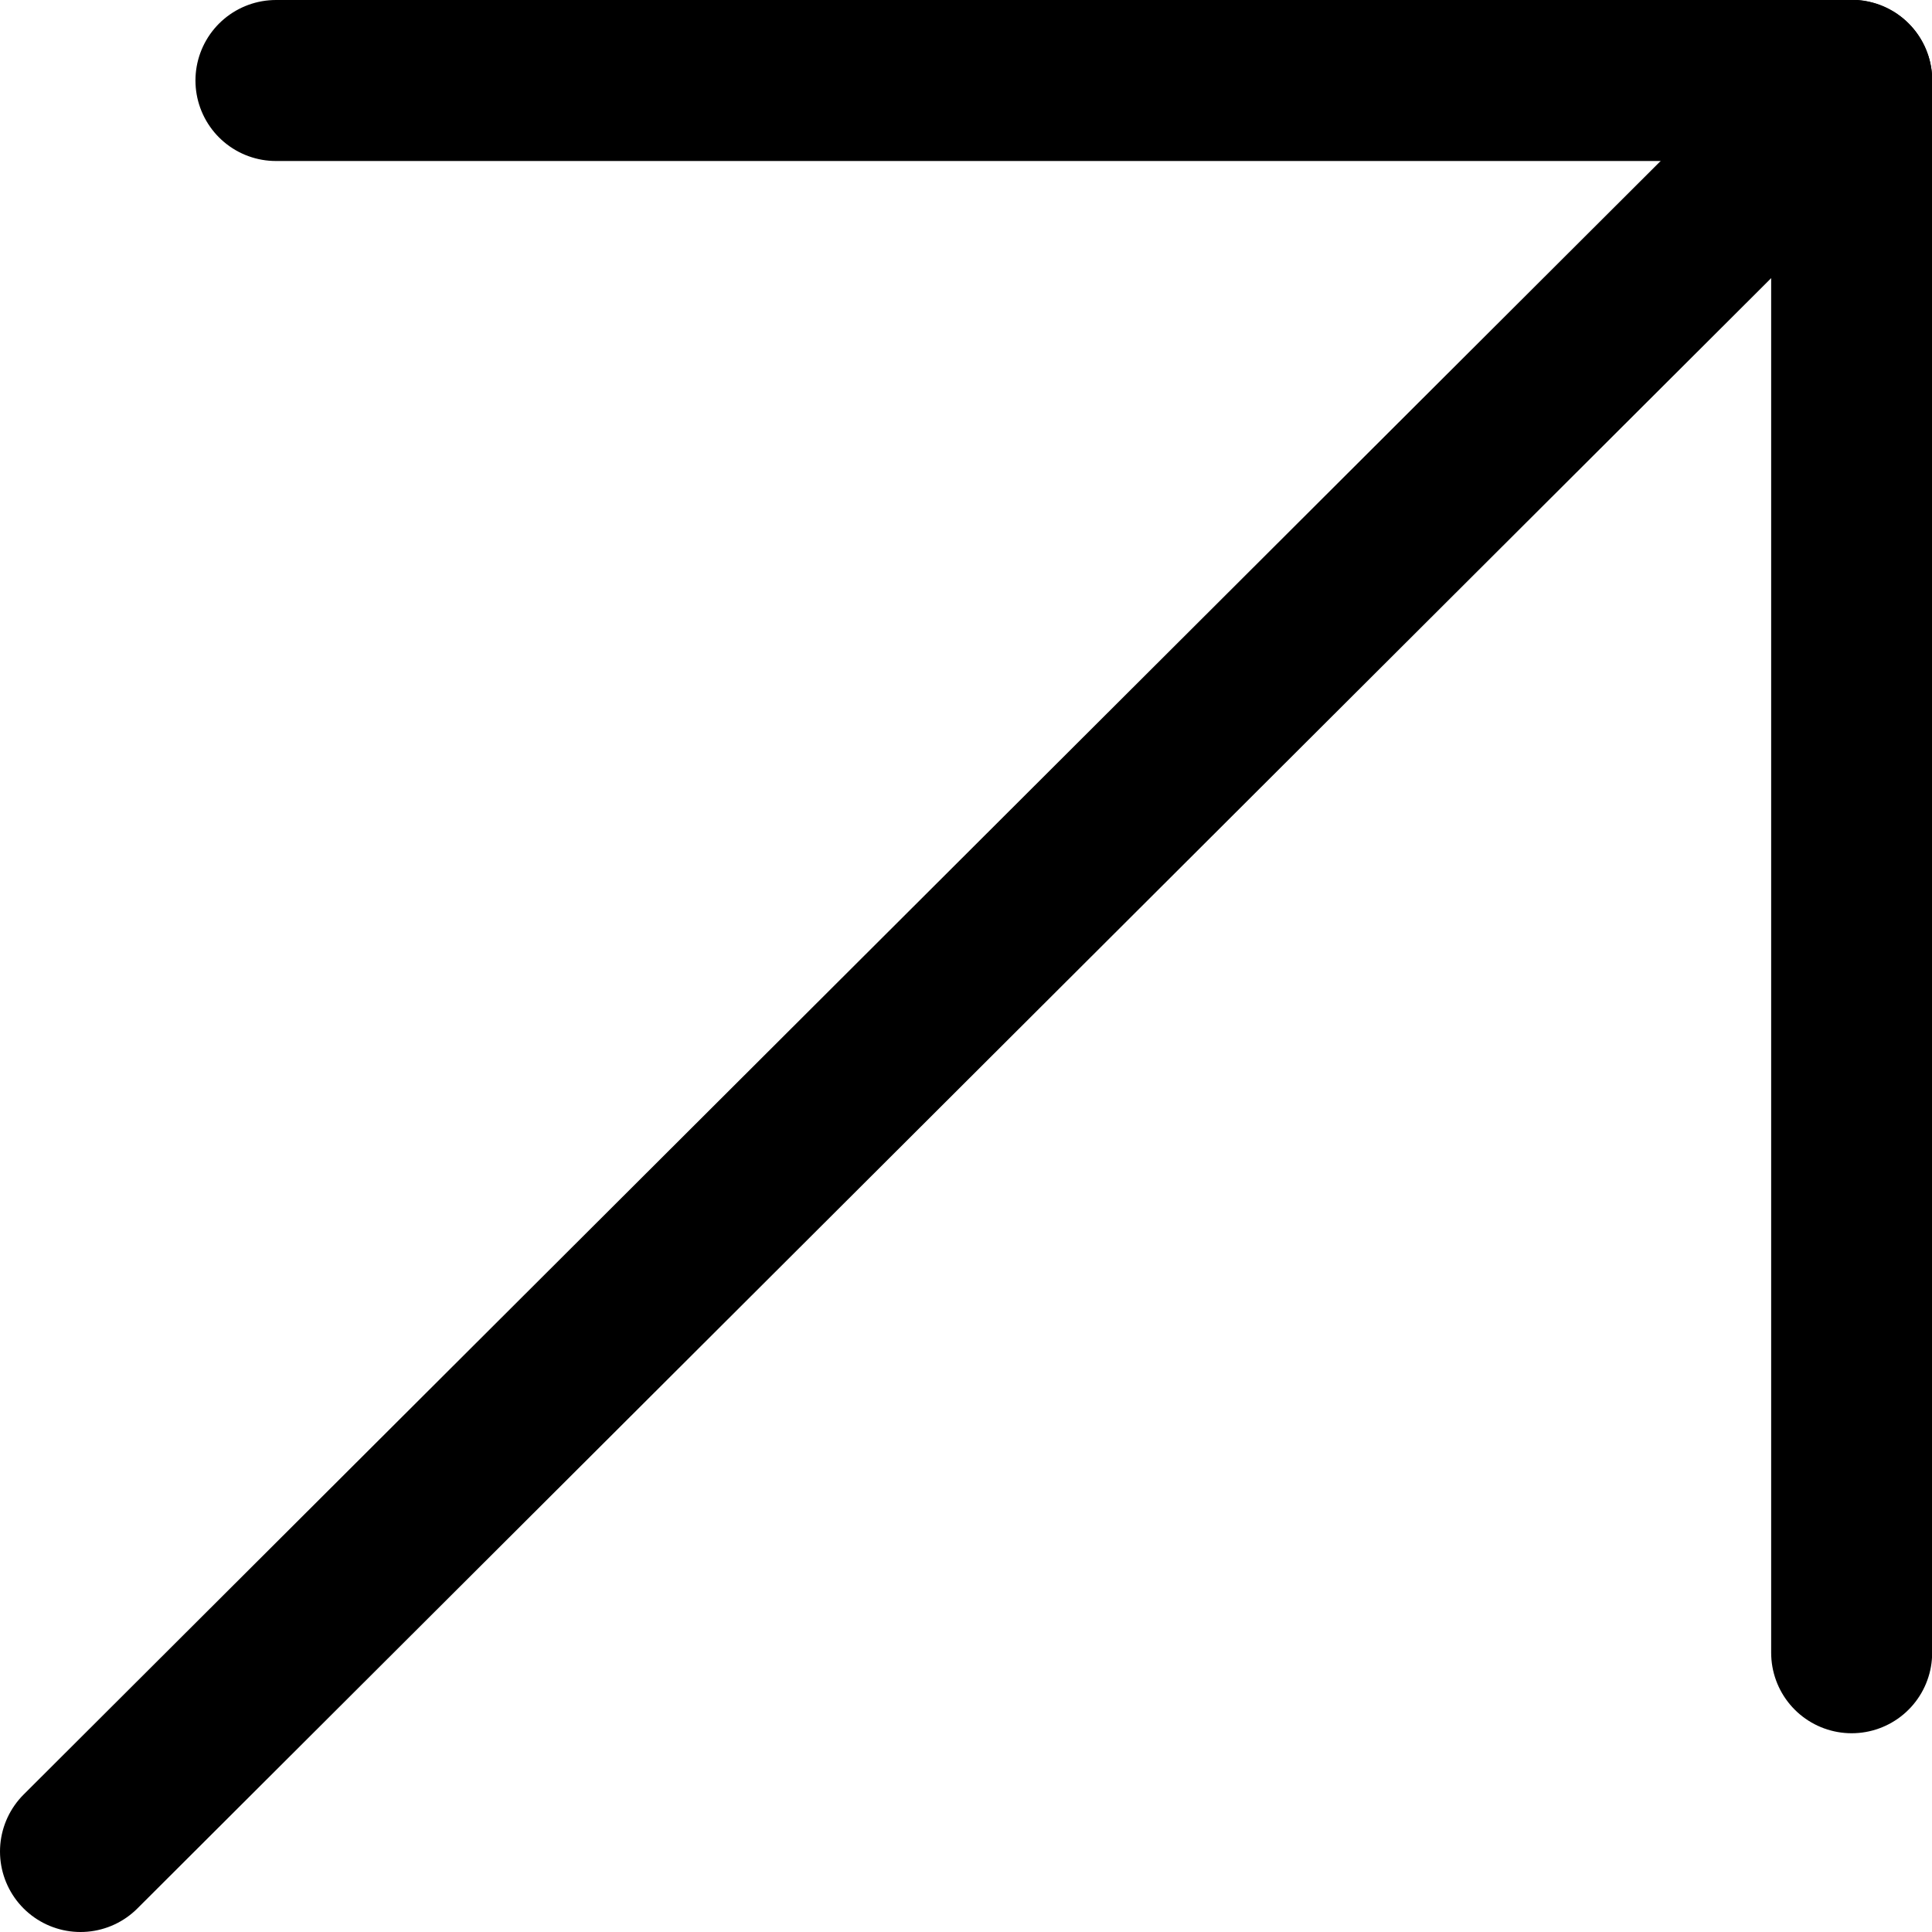
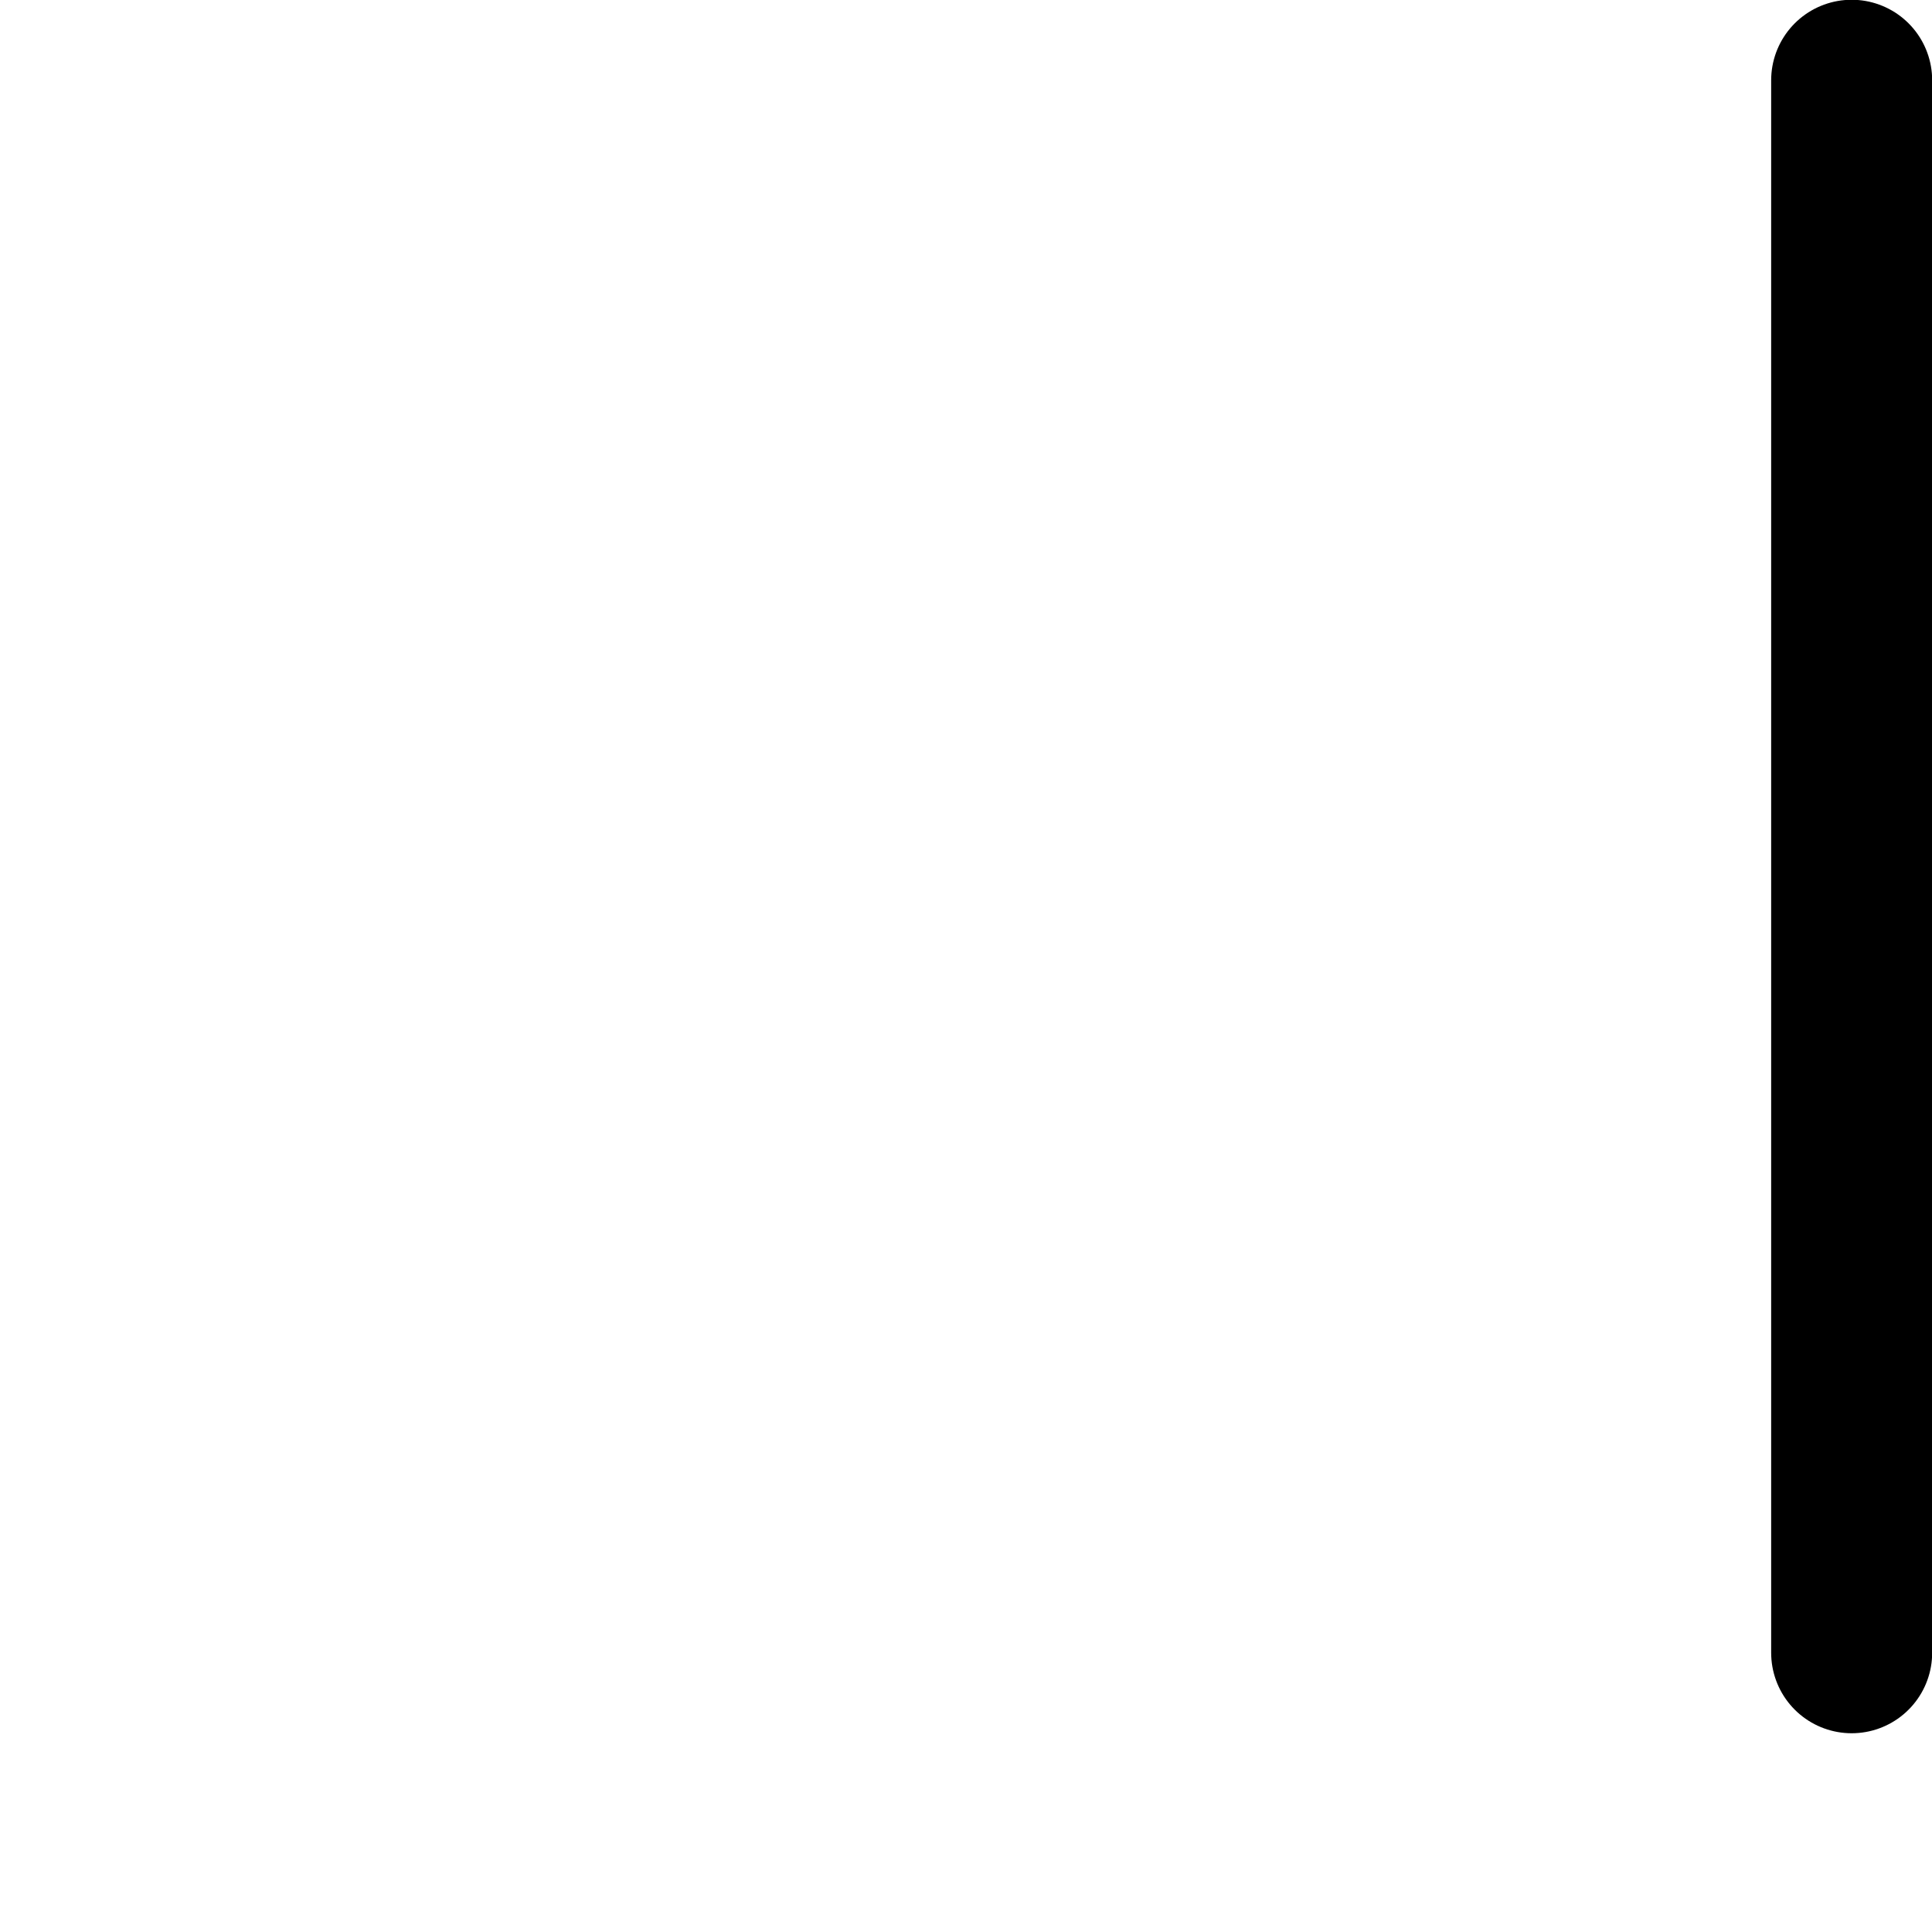
<svg xmlns="http://www.w3.org/2000/svg" width="24" height="24" viewBox="0 0 24 24" fill="none">
-   <path d="M1 23L21.707 2.337" stroke="black" stroke-width="2" stroke-linecap="round" />
-   <path d="M3.428 1L23.003 1" stroke="black" stroke-width="2" stroke-linecap="round" />
  <path d="M23.002 20.531L23.002 0.997" stroke="black" stroke-width="2" stroke-linecap="round" />
</svg>